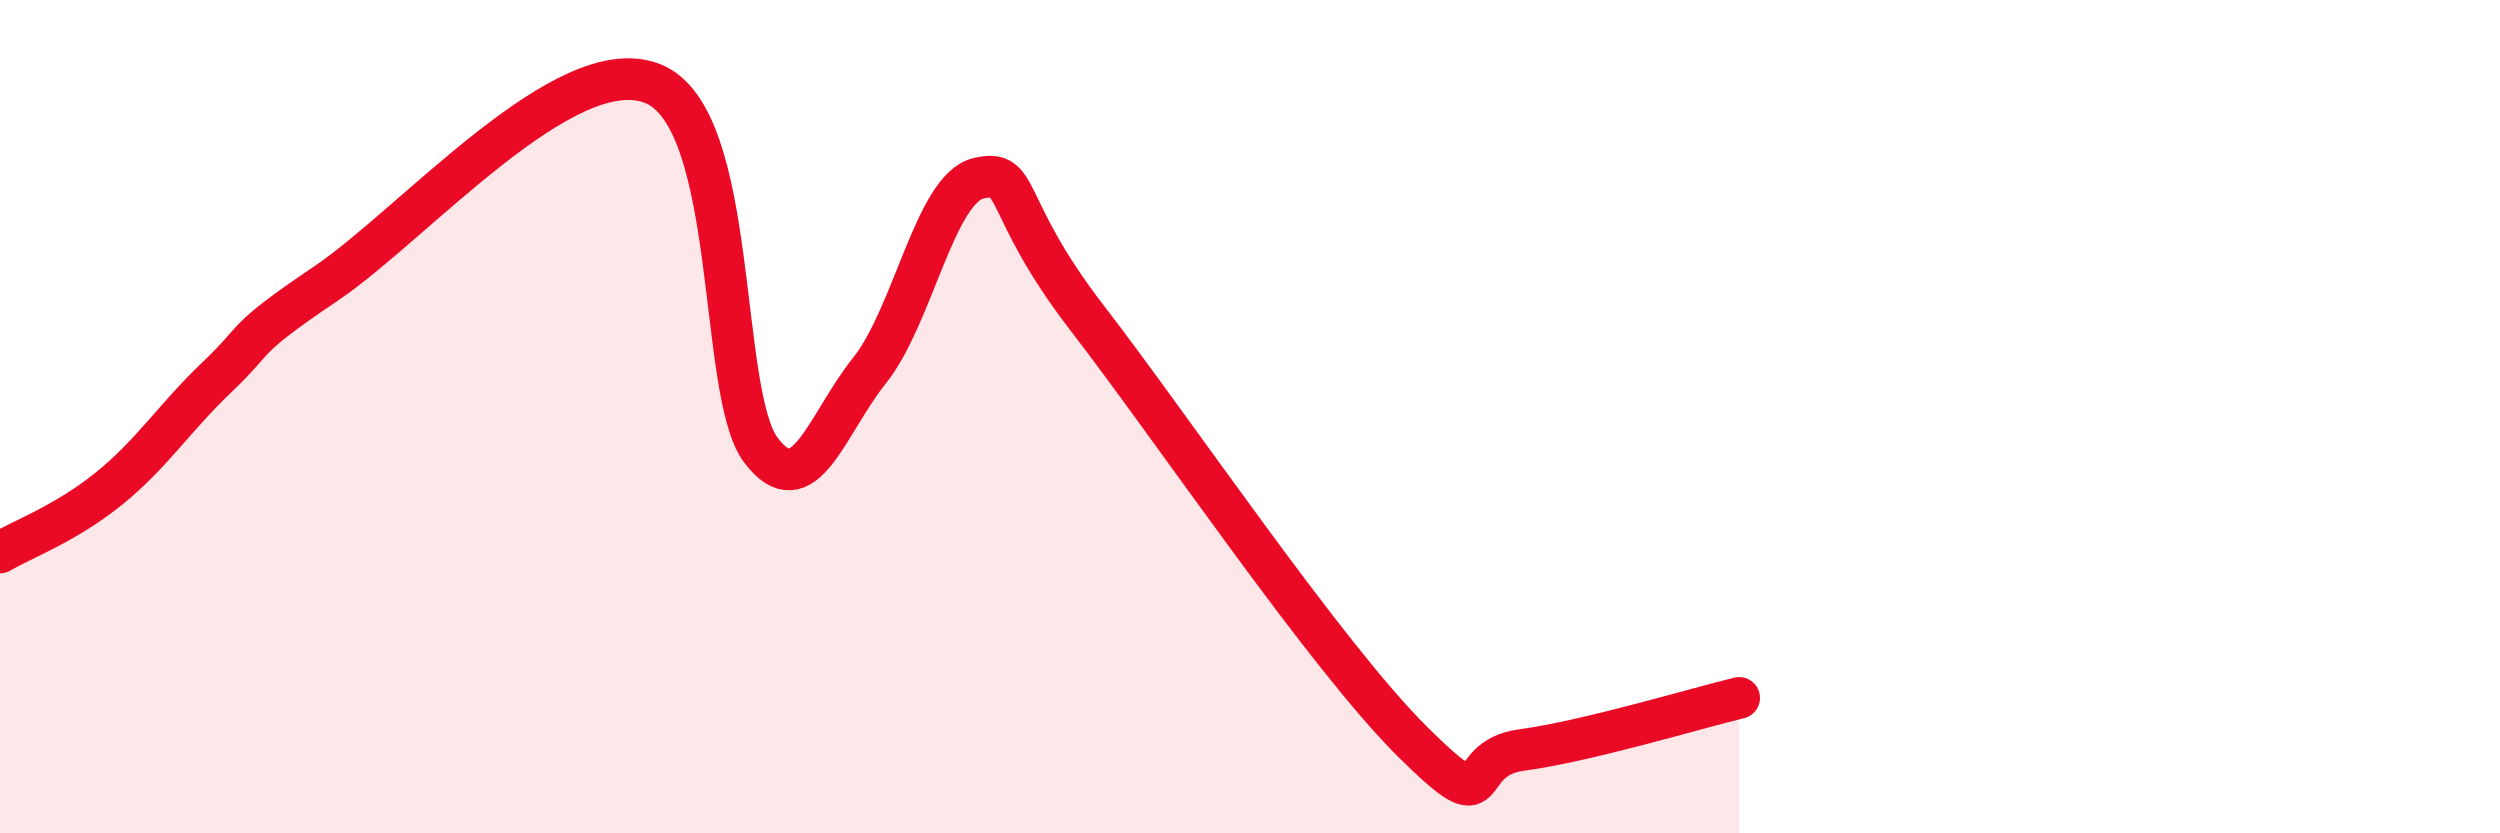
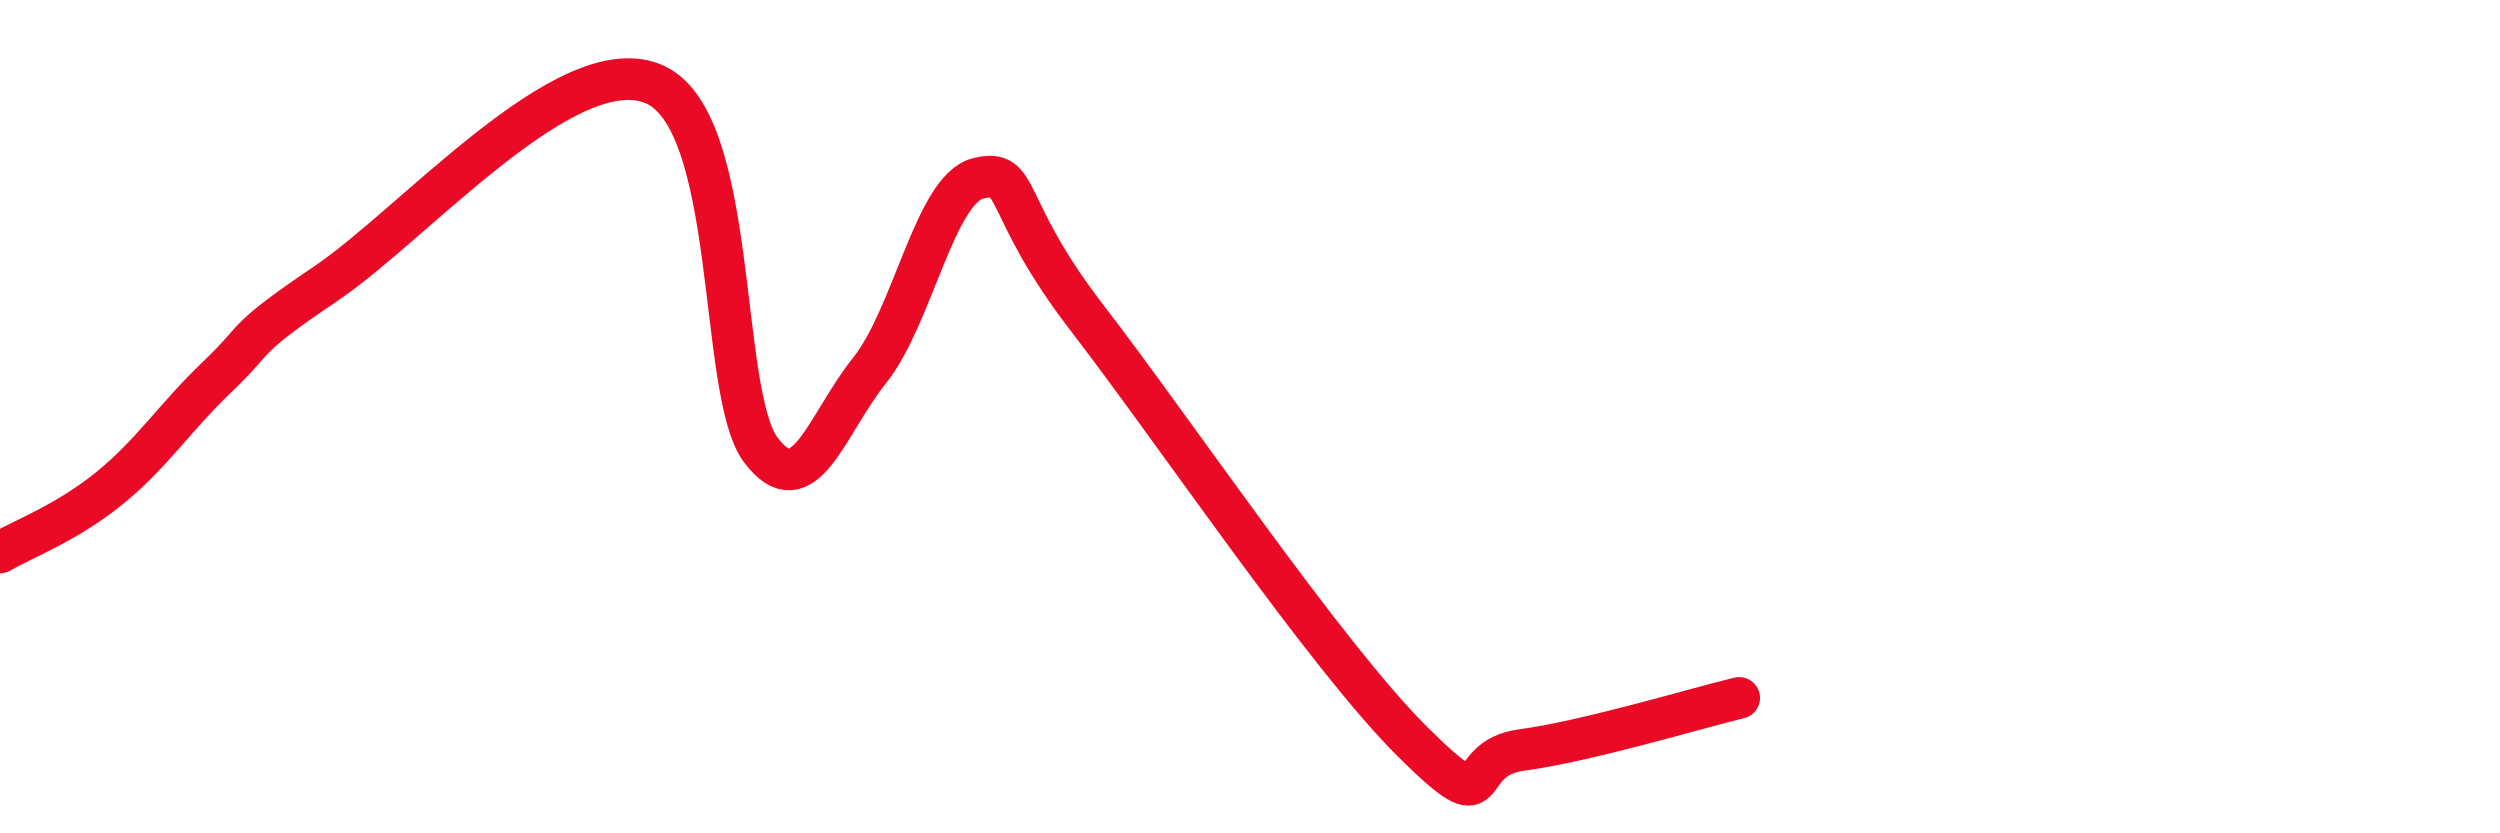
<svg xmlns="http://www.w3.org/2000/svg" width="60" height="20" viewBox="0 0 60 20">
-   <path d="M 0,13.26 C 0.52,12.95 1.57,12.57 2.61,11.73 C 3.65,10.89 4.18,10.03 5.22,9.04 C 6.26,8.05 5.74,8.21 7.83,6.8 C 9.92,5.39 13.56,1.2 15.65,2 C 17.74,2.8 17.22,9.42 18.26,10.8 C 19.3,12.18 19.83,10.19 20.87,8.89 C 21.91,7.59 22.44,4.53 23.48,4.28 C 24.52,4.03 24,4.92 26.09,7.63 C 28.18,10.34 31.82,15.74 33.91,17.81 C 36,19.88 34.95,18.21 36.52,18 C 38.09,17.79 40.7,17 41.74,16.75L41.74 20L0 20Z" fill="#EB0A25" opacity="0.1" stroke-linecap="round" stroke-linejoin="round" />
  <path d="M 0,13.26 C 0.52,12.95 1.57,12.57 2.61,11.73 C 3.65,10.89 4.18,10.03 5.22,9.04 C 6.26,8.05 5.74,8.21 7.83,6.8 C 9.92,5.39 13.56,1.2 15.65,2 C 17.74,2.8 17.22,9.42 18.26,10.8 C 19.3,12.18 19.83,10.19 20.87,8.89 C 21.91,7.59 22.44,4.53 23.48,4.28 C 24.52,4.03 24,4.92 26.09,7.63 C 28.18,10.34 31.82,15.74 33.91,17.81 C 36,19.88 34.95,18.21 36.52,18 C 38.09,17.79 40.7,17 41.74,16.75" stroke="#EB0A25" stroke-width="1" fill="none" stroke-linecap="round" stroke-linejoin="round" />
</svg>